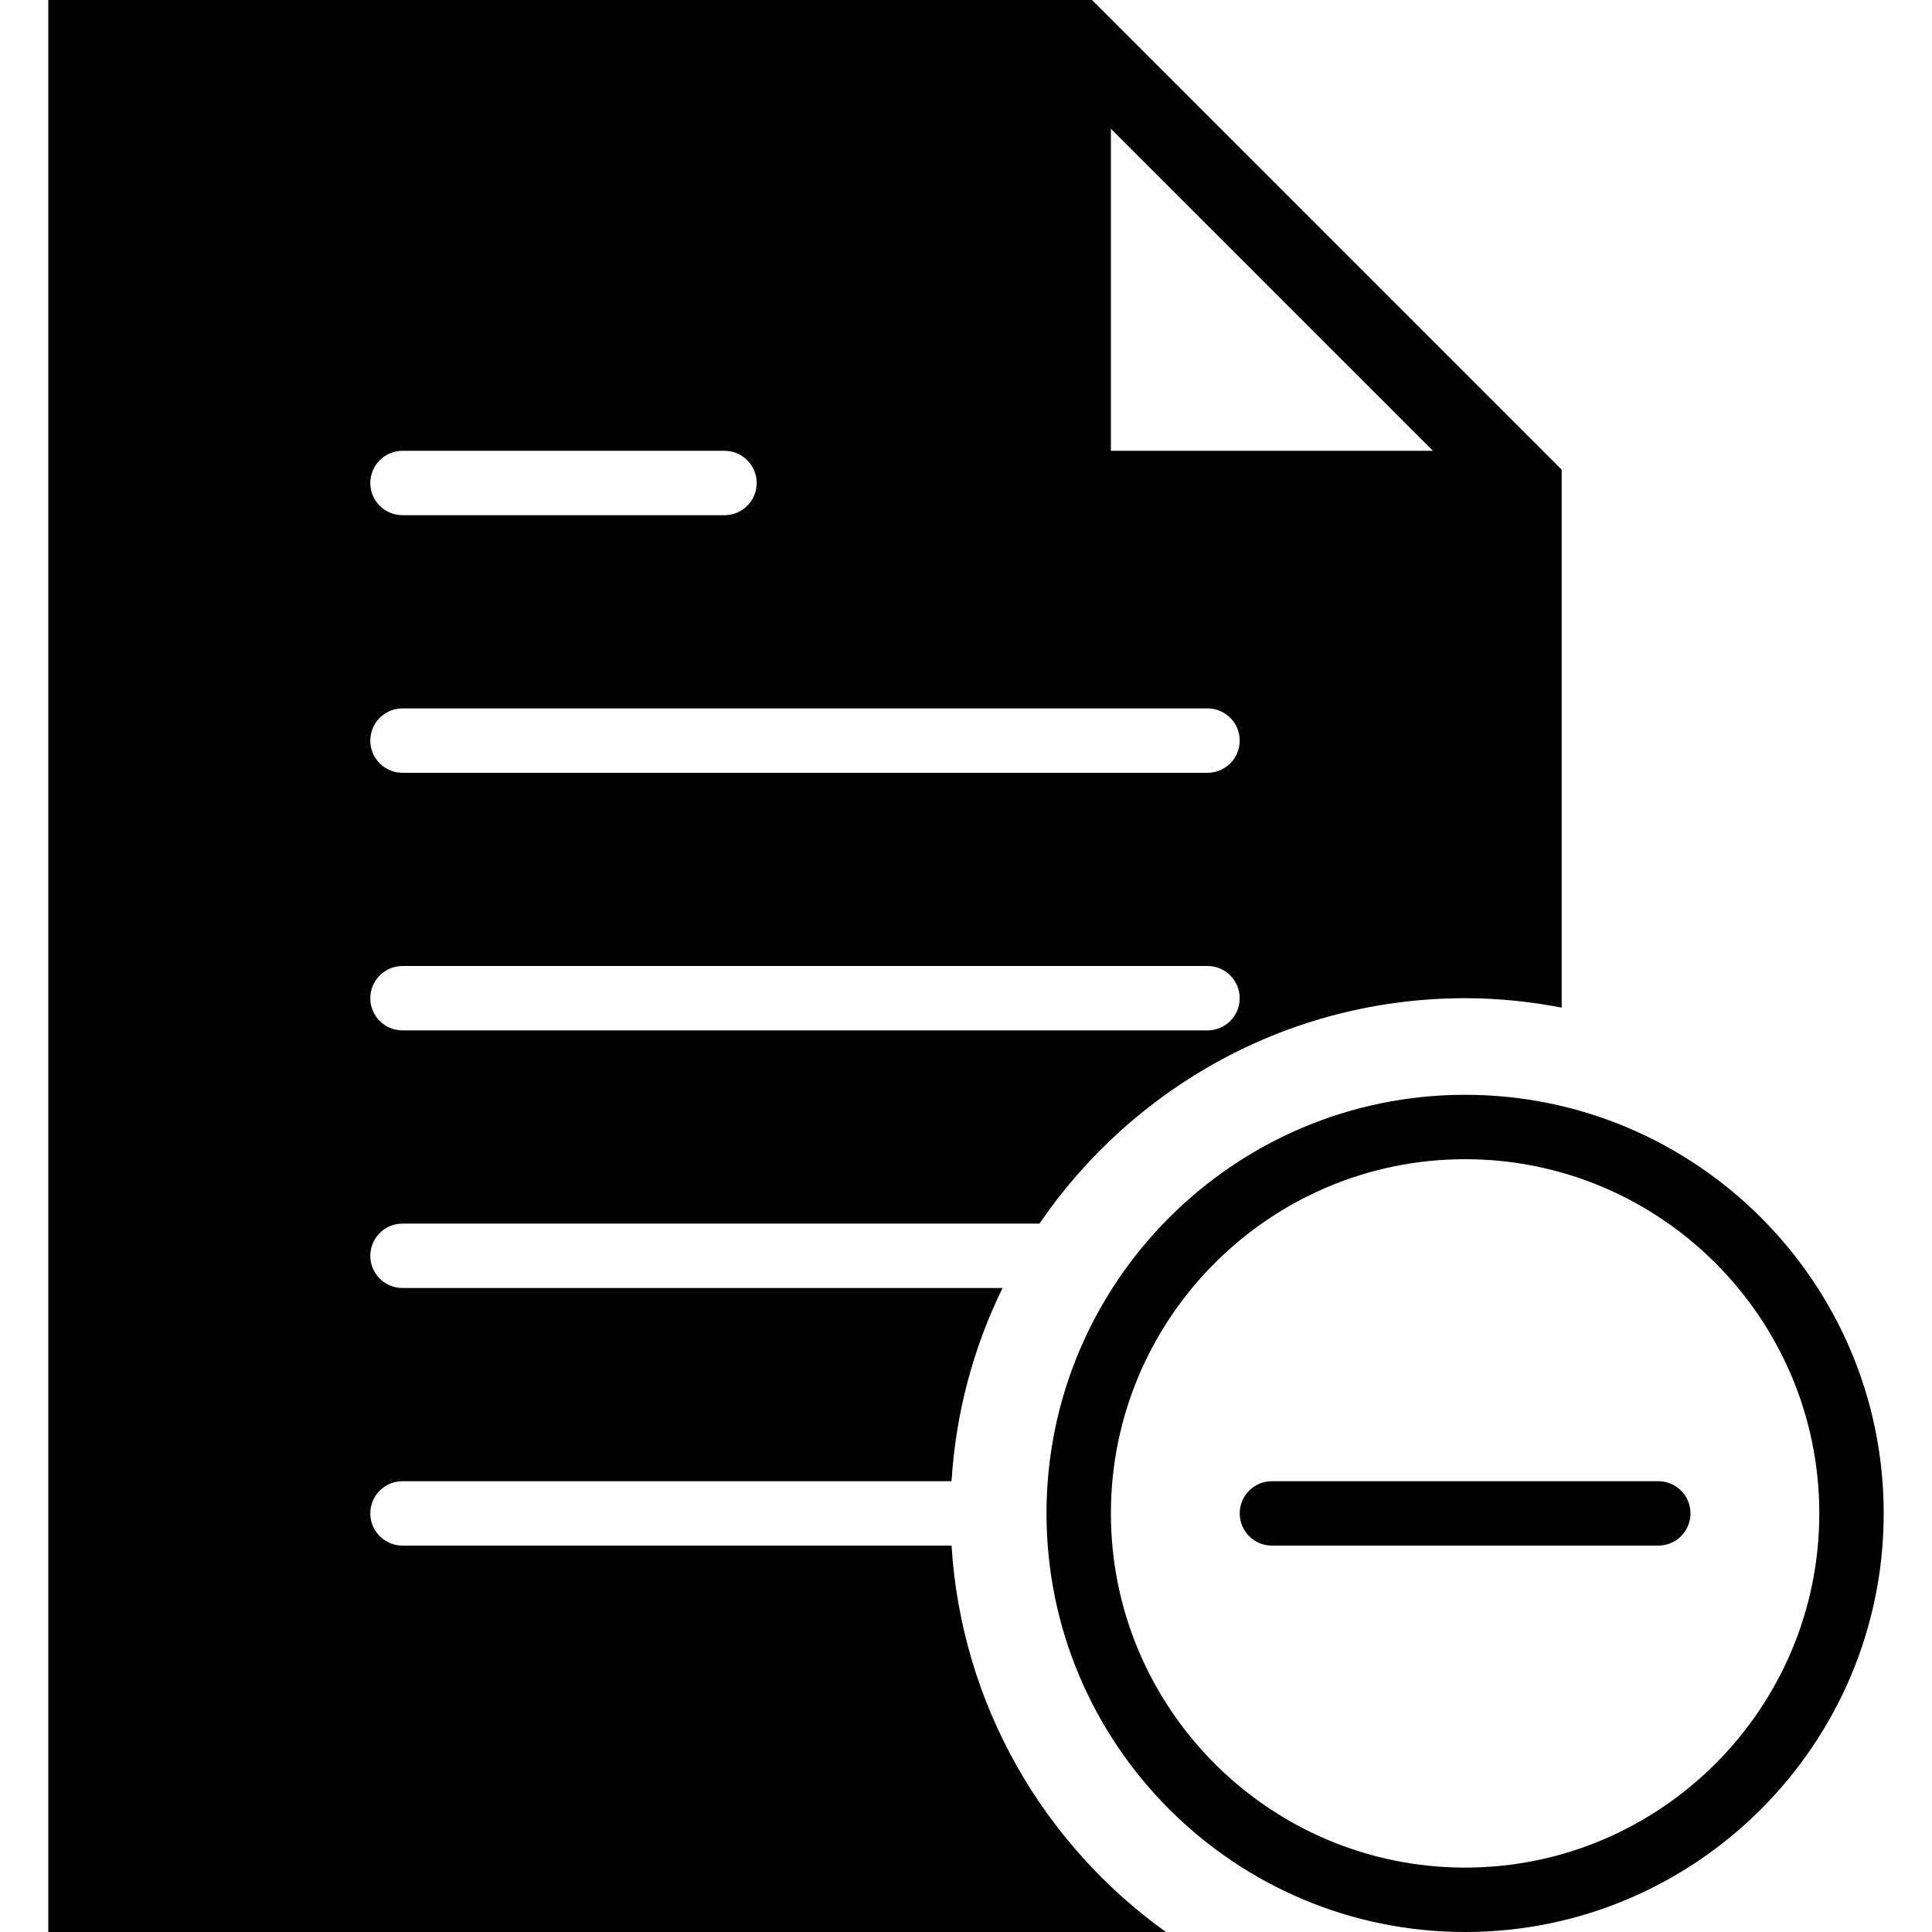
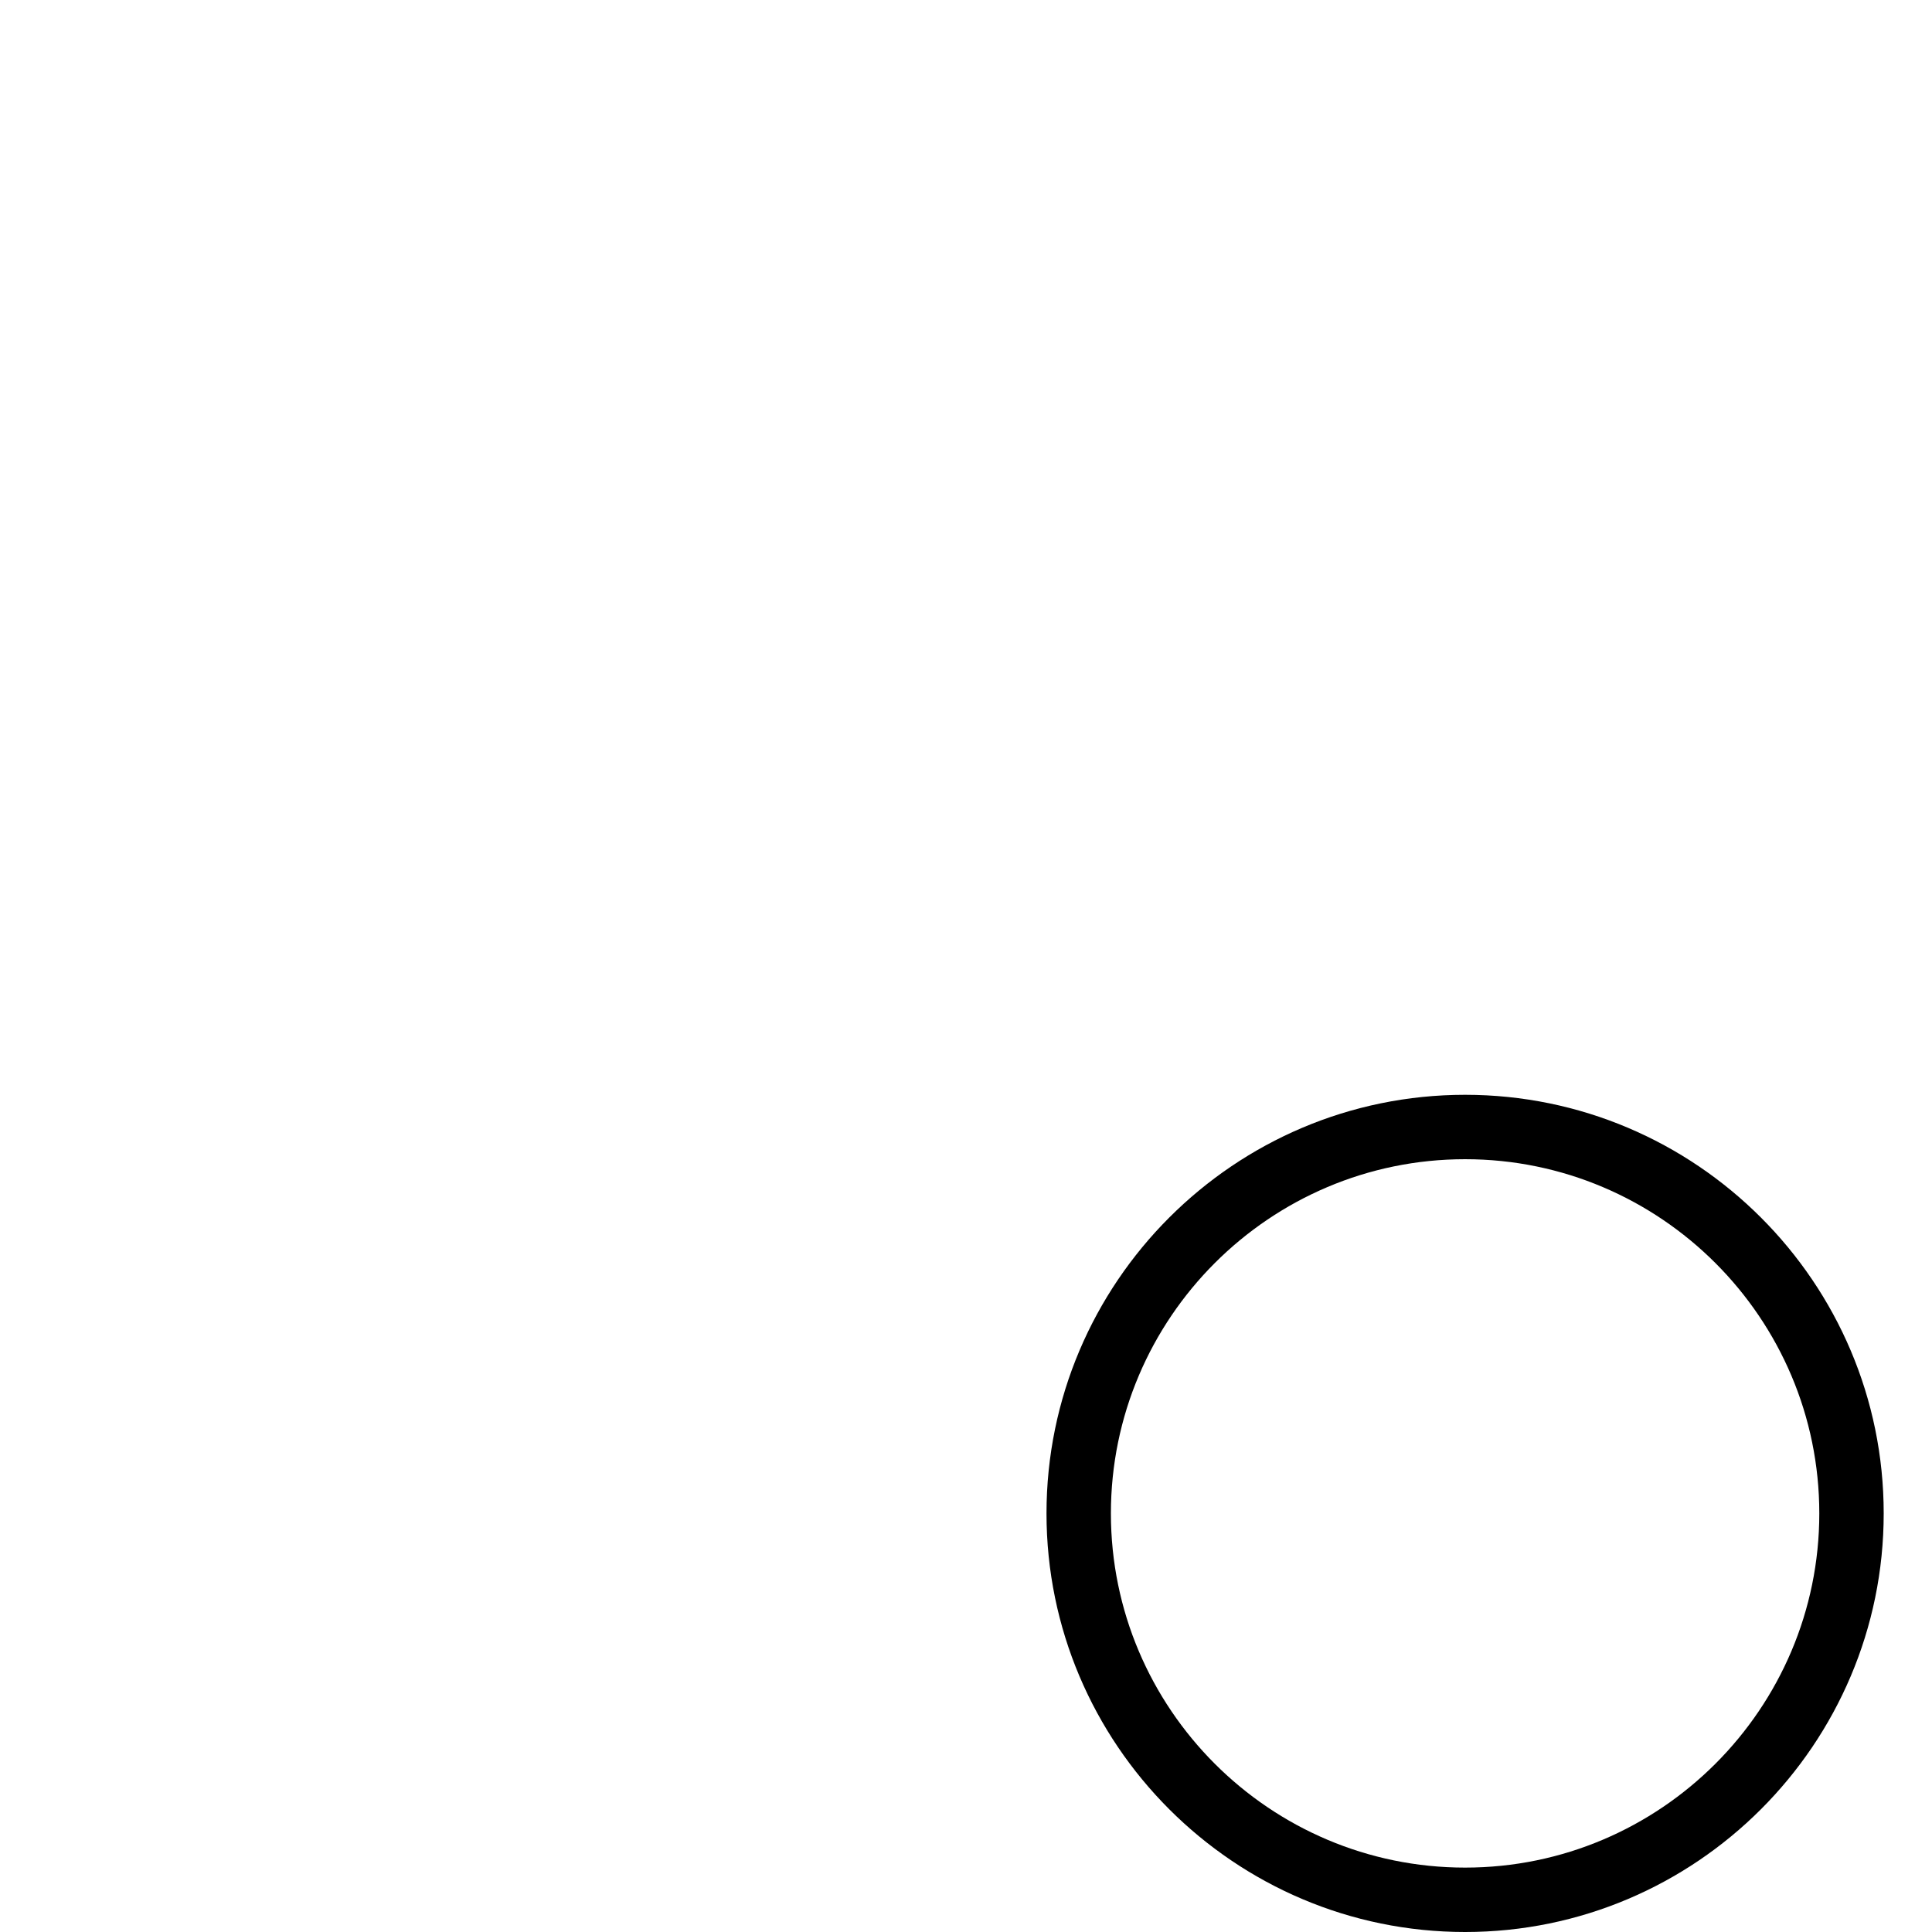
<svg xmlns="http://www.w3.org/2000/svg" version="1.1" id="Capa_1" x="0px" y="0px" viewBox="0 0 60 60" style="enable-background:new 0 0 60 60;" xml:space="preserve">
  <g>
    <path d="M45.5,34c-7.168,0-13,5.832-13,13s5.832,13,13,13s13-5.832,13-13S52.668,34,45.5,34z M45.5,58c-6.065,0-11-4.935-11-11   s4.935-11,11-11s11,4.935,11,11S51.565,58,45.5,58z" />
-     <path d="M51.5,46h-12c-0.552,0-1,0.448-1,1s0.448,1,1,1h12c0.552,0,1-0.448,1-1S52.052,46,51.5,46z" />
-     <path d="M29.551,48H12.5c-0.552,0-1-0.447-1-1s0.448-1,1-1h17.051c0.133-2.142,0.687-4.167,1.584-6H12.5c-0.552,0-1-0.447-1-1   s0.448-1,1-1h19.782c2.884-4.222,7.732-7,13.218-7c1.026,0,2.027,0.106,3,0.292V14.586L33.914,0H1.5v60h34.708   C32.41,57.278,29.859,52.943,29.551,48z M34.5,4l10,10h-10V4z M12.5,14h10c0.552,0,1,0.447,1,1s-0.448,1-1,1h-10   c-0.552,0-1-0.447-1-1S11.948,14,12.5,14z M12.5,22h25c0.552,0,1,0.447,1,1s-0.448,1-1,1h-25c-0.552,0-1-0.447-1-1   S11.948,22,12.5,22z M12.5,30h25c0.552,0,1,0.447,1,1s-0.448,1-1,1h-25c-0.552,0-1-0.447-1-1S11.948,30,12.5,30z" />
  </g>
  <g>
</g>
  <g>
</g>
  <g>
</g>
  <g>
</g>
  <g>
</g>
  <g>
</g>
  <g>
</g>
  <g>
</g>
  <g>
</g>
  <g>
</g>
  <g>
</g>
  <g>
</g>
  <g>
</g>
  <g>
</g>
  <g>
</g>
</svg>